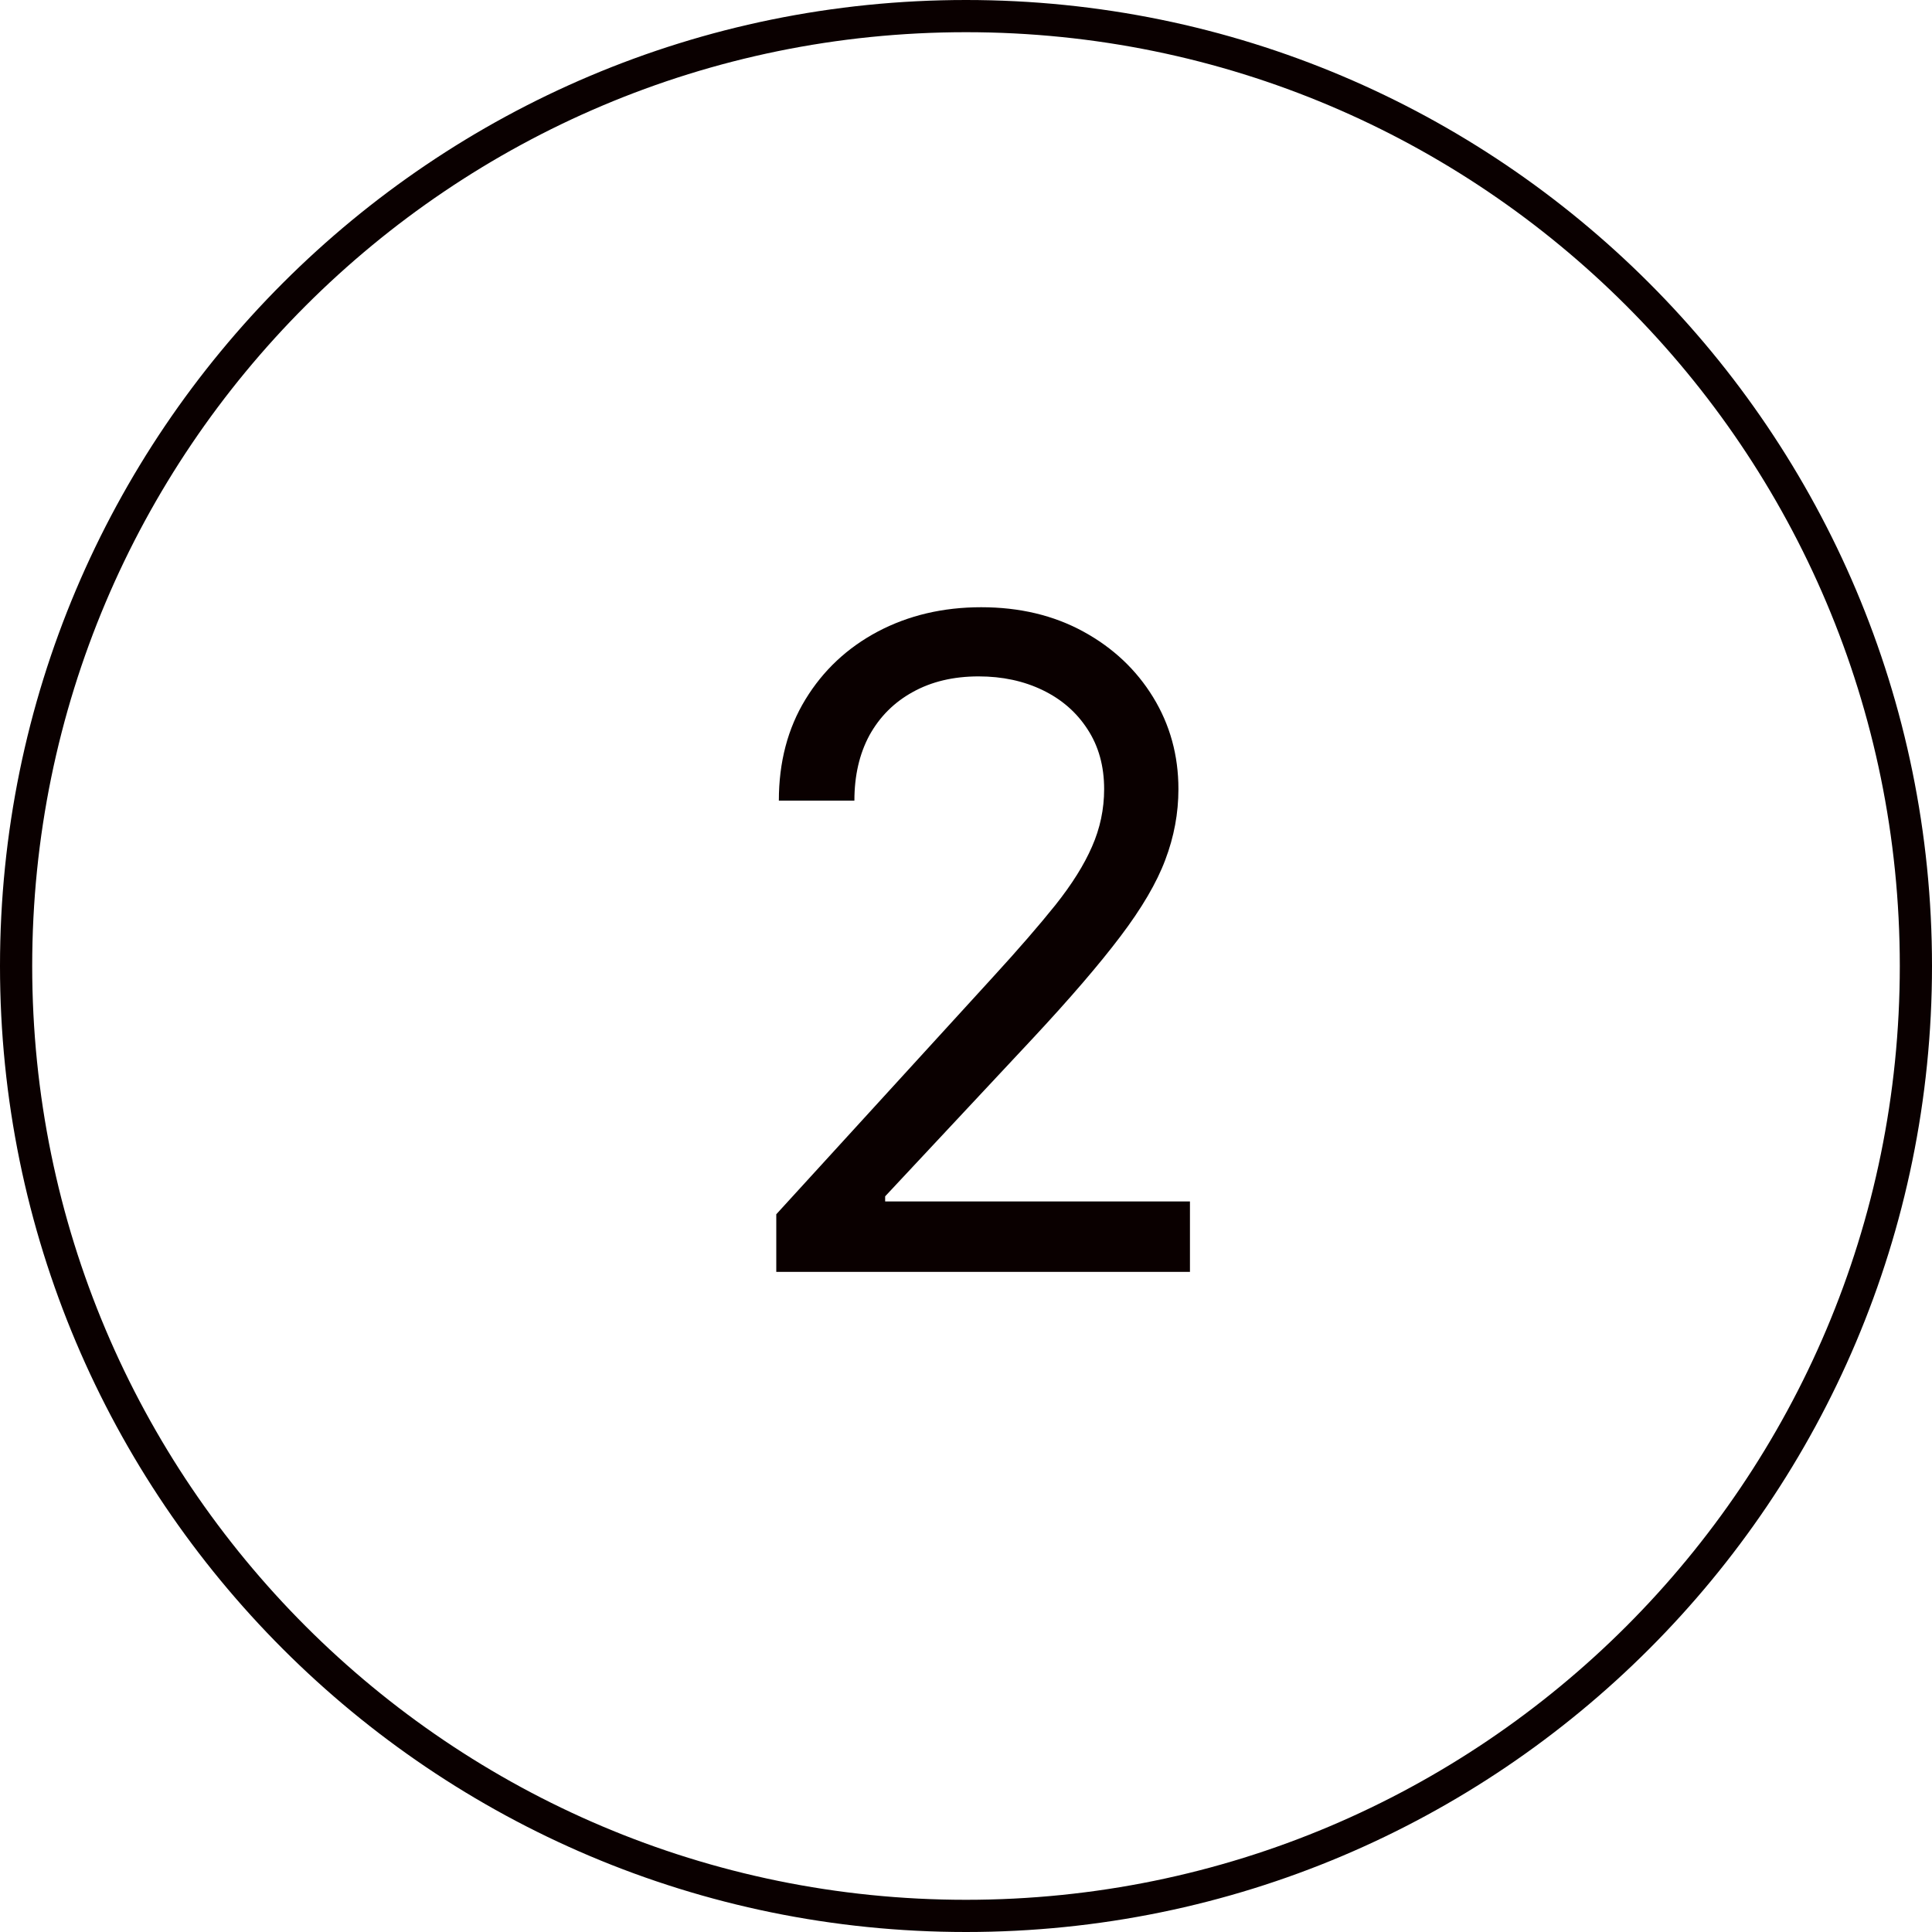
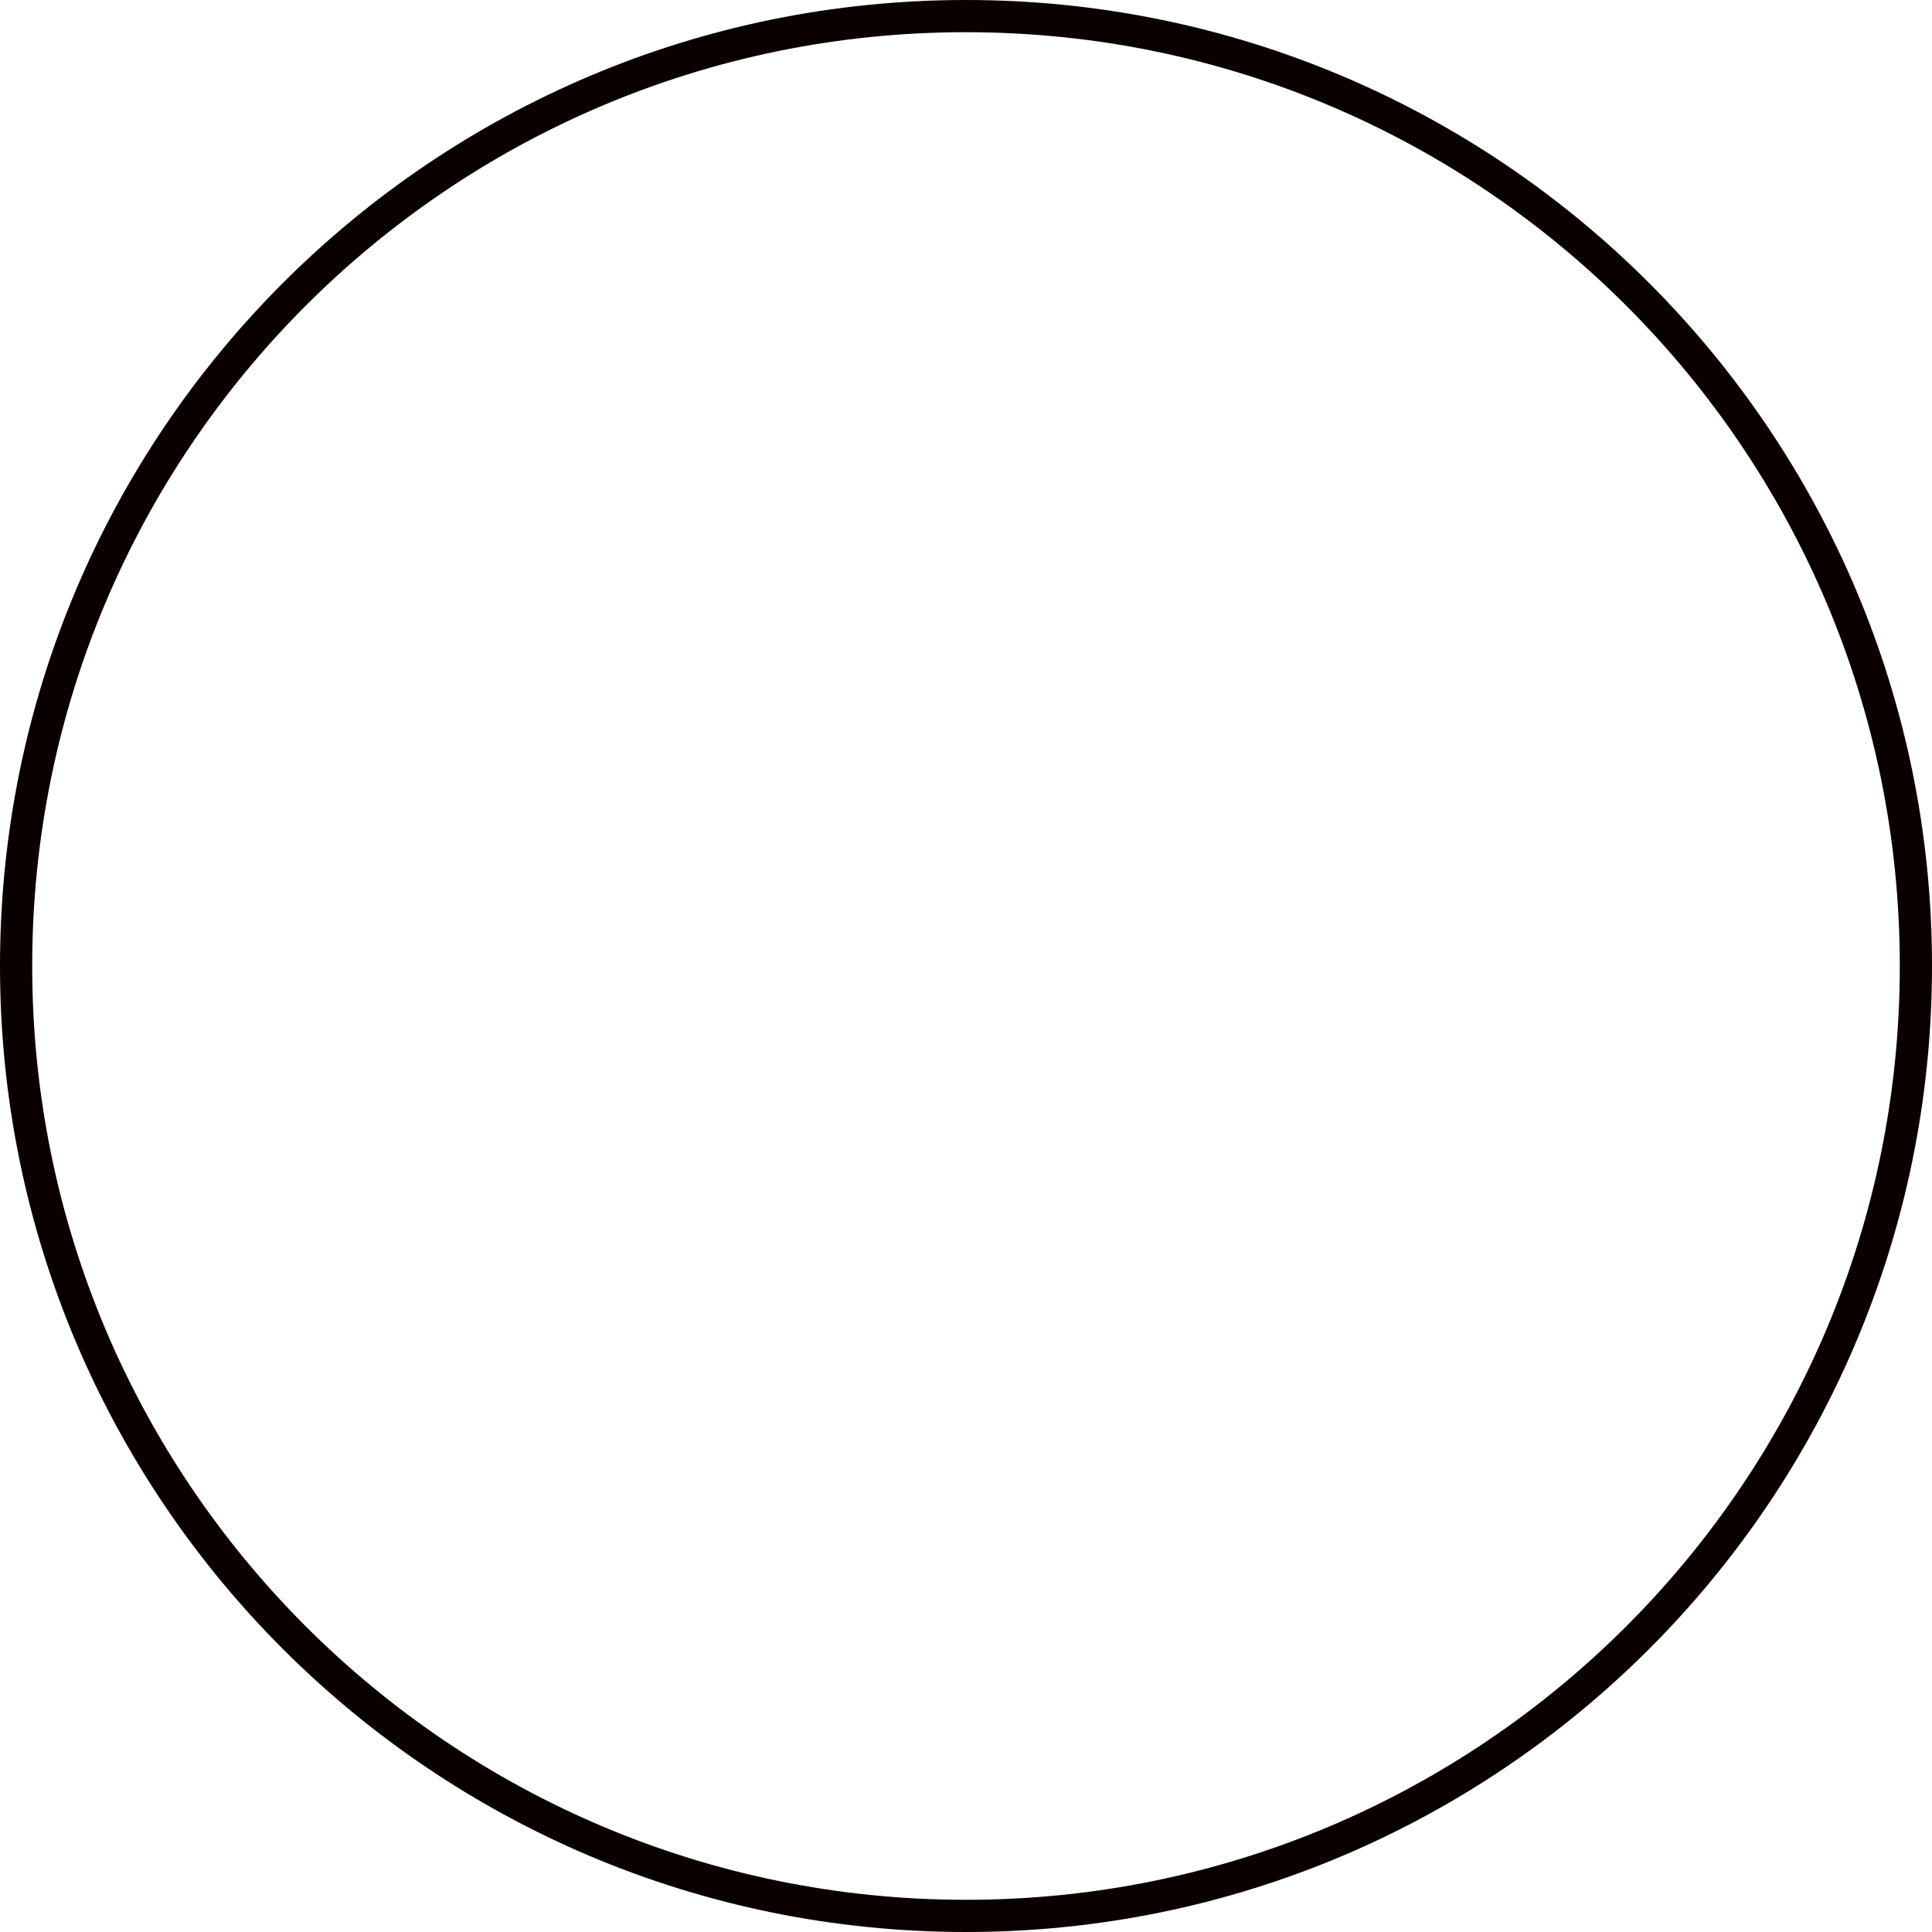
<svg xmlns="http://www.w3.org/2000/svg" width="60" height="60" viewBox="0 0 60 60" fill="none">
  <path d="M59.5 30C59.5 46.292 46.292 59.5 30 59.5C13.708 59.5 0.5 46.292 0.5 30C0.5 13.708 13.708 0.5 30 0.5C46.292 0.5 59.5 13.708 59.5 30Z" stroke="#0A0000" />
-   <path d="M24.108 39.5V37.71L30.829 30.352C31.618 29.491 32.268 28.741 32.778 28.105C33.289 27.462 33.667 26.859 33.912 26.296C34.164 25.725 34.29 25.129 34.29 24.506C34.29 23.79 34.117 23.17 33.773 22.646C33.435 22.123 32.971 21.718 32.381 21.433C31.791 21.148 31.128 21.006 30.392 21.006C29.61 21.006 28.927 21.168 28.344 21.493C27.767 21.811 27.32 22.259 27.001 22.835C26.69 23.412 26.534 24.088 26.534 24.864H24.188C24.188 23.671 24.463 22.623 25.013 21.722C25.563 20.82 26.312 20.117 27.26 19.614C28.215 19.11 29.285 18.858 30.472 18.858C31.665 18.858 32.722 19.11 33.644 19.614C34.565 20.117 35.287 20.797 35.811 21.652C36.335 22.507 36.597 23.458 36.597 24.506C36.597 25.255 36.461 25.987 36.189 26.703C35.924 27.412 35.46 28.204 34.797 29.079C34.141 29.948 33.229 31.009 32.062 32.261L27.489 37.153V37.312H36.955V39.5H24.108Z" fill="#0A0000" />
</svg>